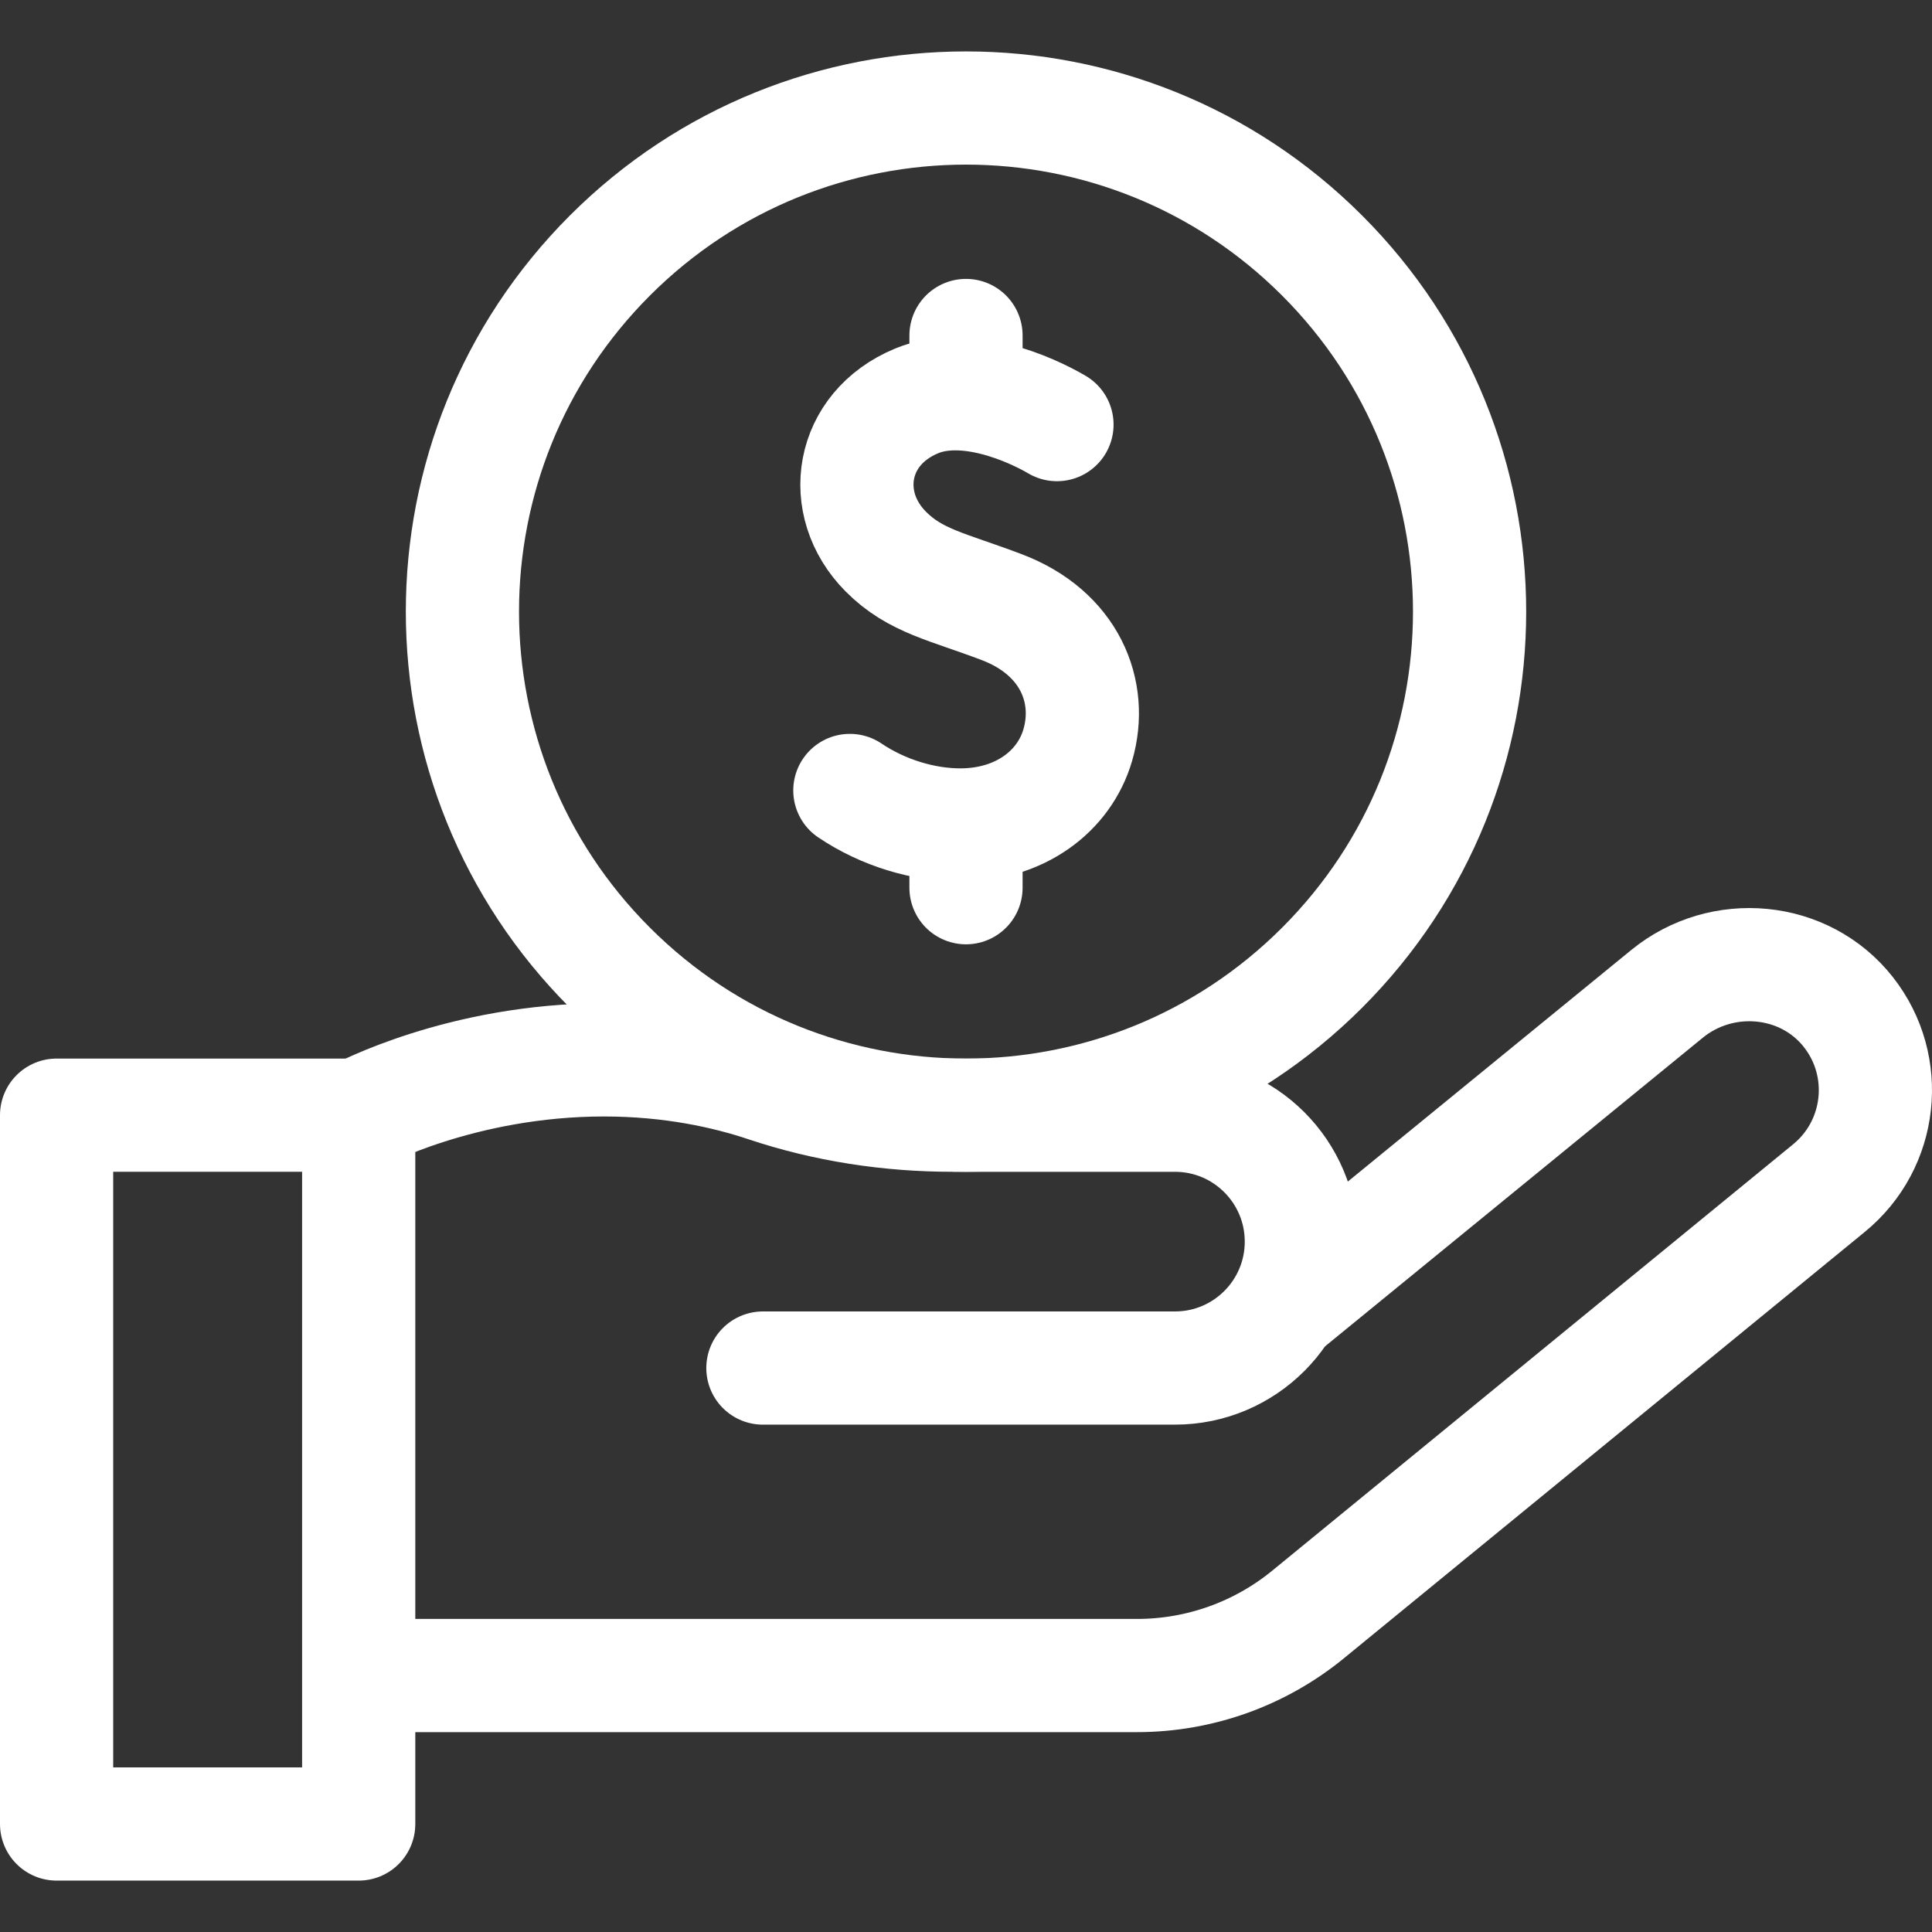
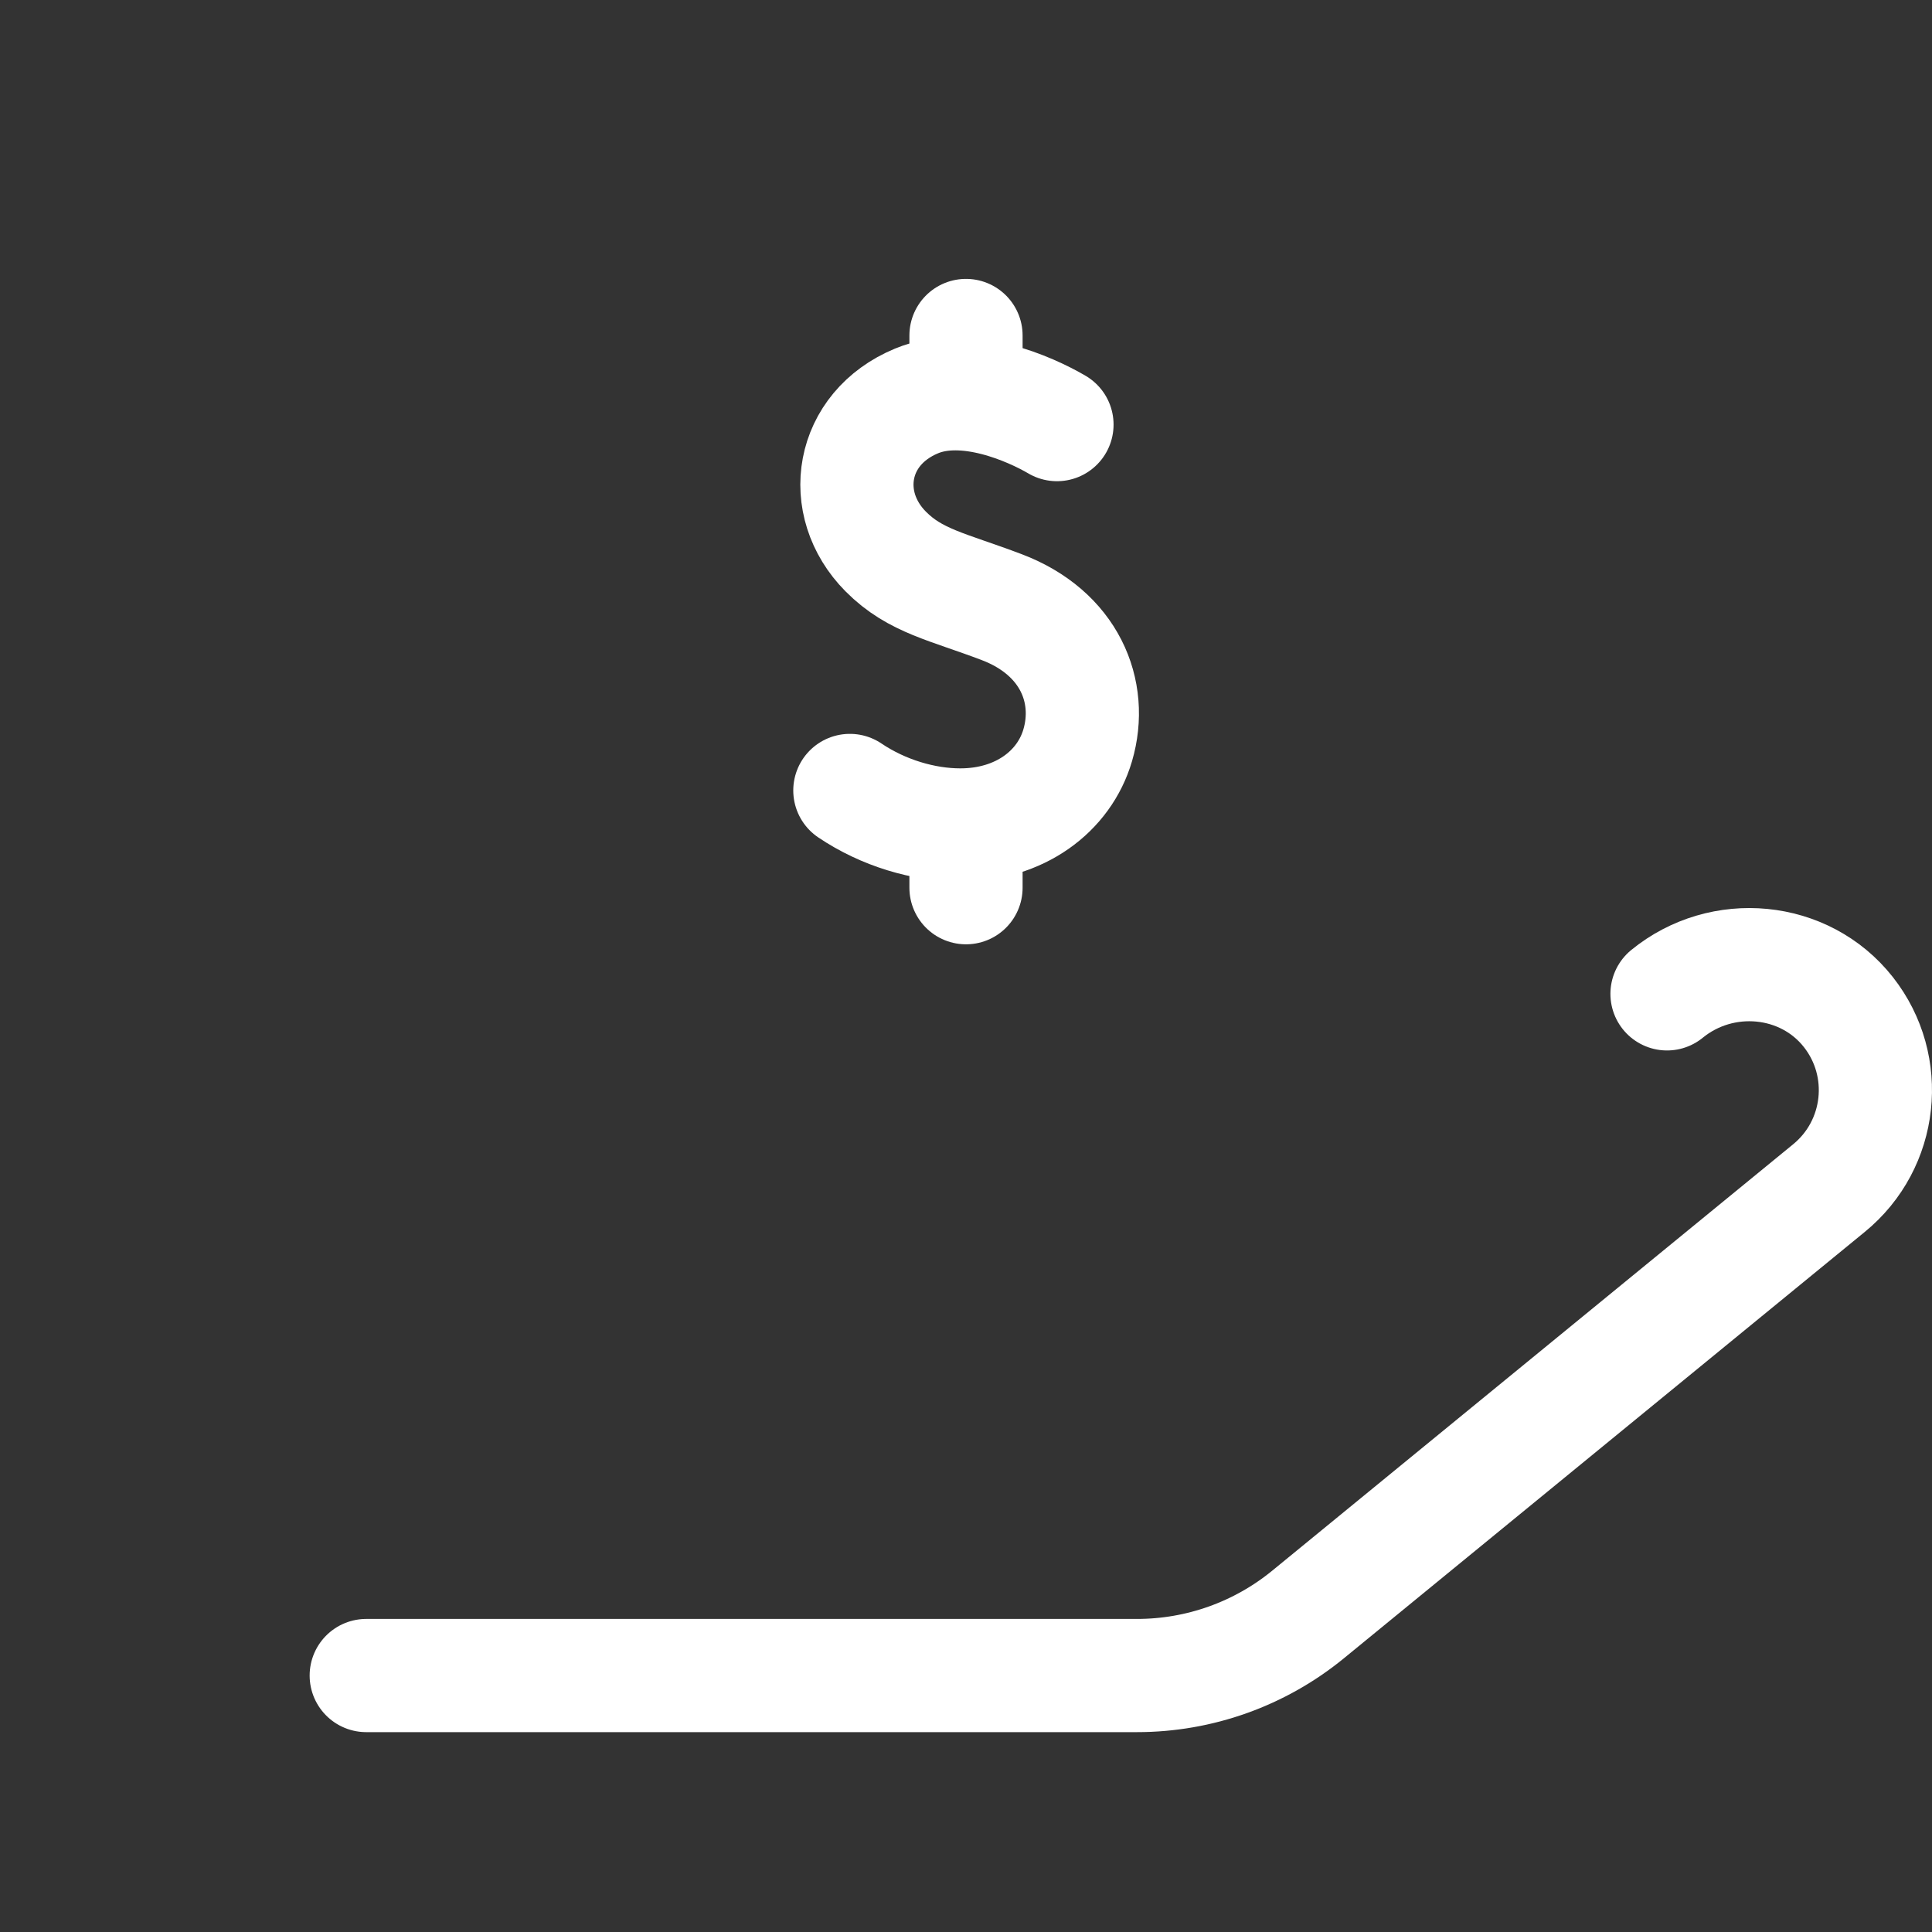
<svg xmlns="http://www.w3.org/2000/svg" width="71" height="71" viewBox="0 0 71 71" fill="none">
  <rect x="0" y="0" width="71" height="71" fill="#333333" stroke="none" />
  <g clip-path="url(#clip0_3790_154)">
-     <path d="M13.459 61.575H41.786C44.078 61.575 46.299 60.782 48.072 59.33L67.213 43.662C69.177 42.057 69.488 39.18 67.928 37.195C66.318 35.146 63.28 34.875 61.262 36.524L47.376 47.869" stroke="white" stroke-width="4.16" stroke-miterlimit="10" stroke-linecap="round" stroke-linejoin="round" />
-     <path d="M28.036 50.275H43.178C45.744 50.275 47.824 48.195 47.824 45.629C47.824 43.063 45.744 40.983 43.178 40.983H35.012C32.681 40.983 30.36 40.63 28.15 39.89C26.712 39.409 24.688 38.95 22.196 38.95C16.952 38.95 13.182 40.983 13.182 40.983" stroke="white" stroke-width="4.16" stroke-miterlimit="10" stroke-linecap="round" stroke-linejoin="round" />
-     <path d="M2.08 67.031L2.08 40.982H13.182L13.182 67.031H2.08Z" stroke="white" stroke-width="4.16" stroke-miterlimit="10" stroke-linecap="round" stroke-linejoin="round" />
-     <path d="M48.587 35.562C55.814 28.335 55.813 16.617 48.586 9.39C41.359 2.163 29.641 2.163 22.414 9.39C15.187 16.618 15.187 28.335 22.414 35.562C29.642 42.789 41.359 42.789 48.587 35.562Z" stroke="white" stroke-width="4.16" stroke-miterlimit="10" stroke-linecap="round" stroke-linejoin="round" />
+     <path d="M13.459 61.575H41.786C44.078 61.575 46.299 60.782 48.072 59.33L67.213 43.662C69.177 42.057 69.488 39.18 67.928 37.195C66.318 35.146 63.28 34.875 61.262 36.524" stroke="white" stroke-width="4.16" stroke-miterlimit="10" stroke-linecap="round" stroke-linejoin="round" />
    <path d="M38.843 15.604C37.864 15.029 35.505 13.979 33.683 14.734C31.243 15.747 30.804 18.506 32.549 20.267C33.635 21.362 34.829 21.558 36.813 22.312C39.294 23.253 40.188 25.406 39.604 27.392C39.106 29.085 37.475 30.317 35.29 30.317C33.947 30.317 32.461 29.877 31.232 29.049M35.5 30.559V32.623M35.5 12.329V14.289" stroke="white" stroke-width="4.16" stroke-miterlimit="10" stroke-linecap="round" stroke-linejoin="round" />
  </g>
  <defs>
    <clipPath id="clip0_3790_154">
      <rect width="71" height="71" fill="white" />
    </clipPath>
  </defs>
</svg>